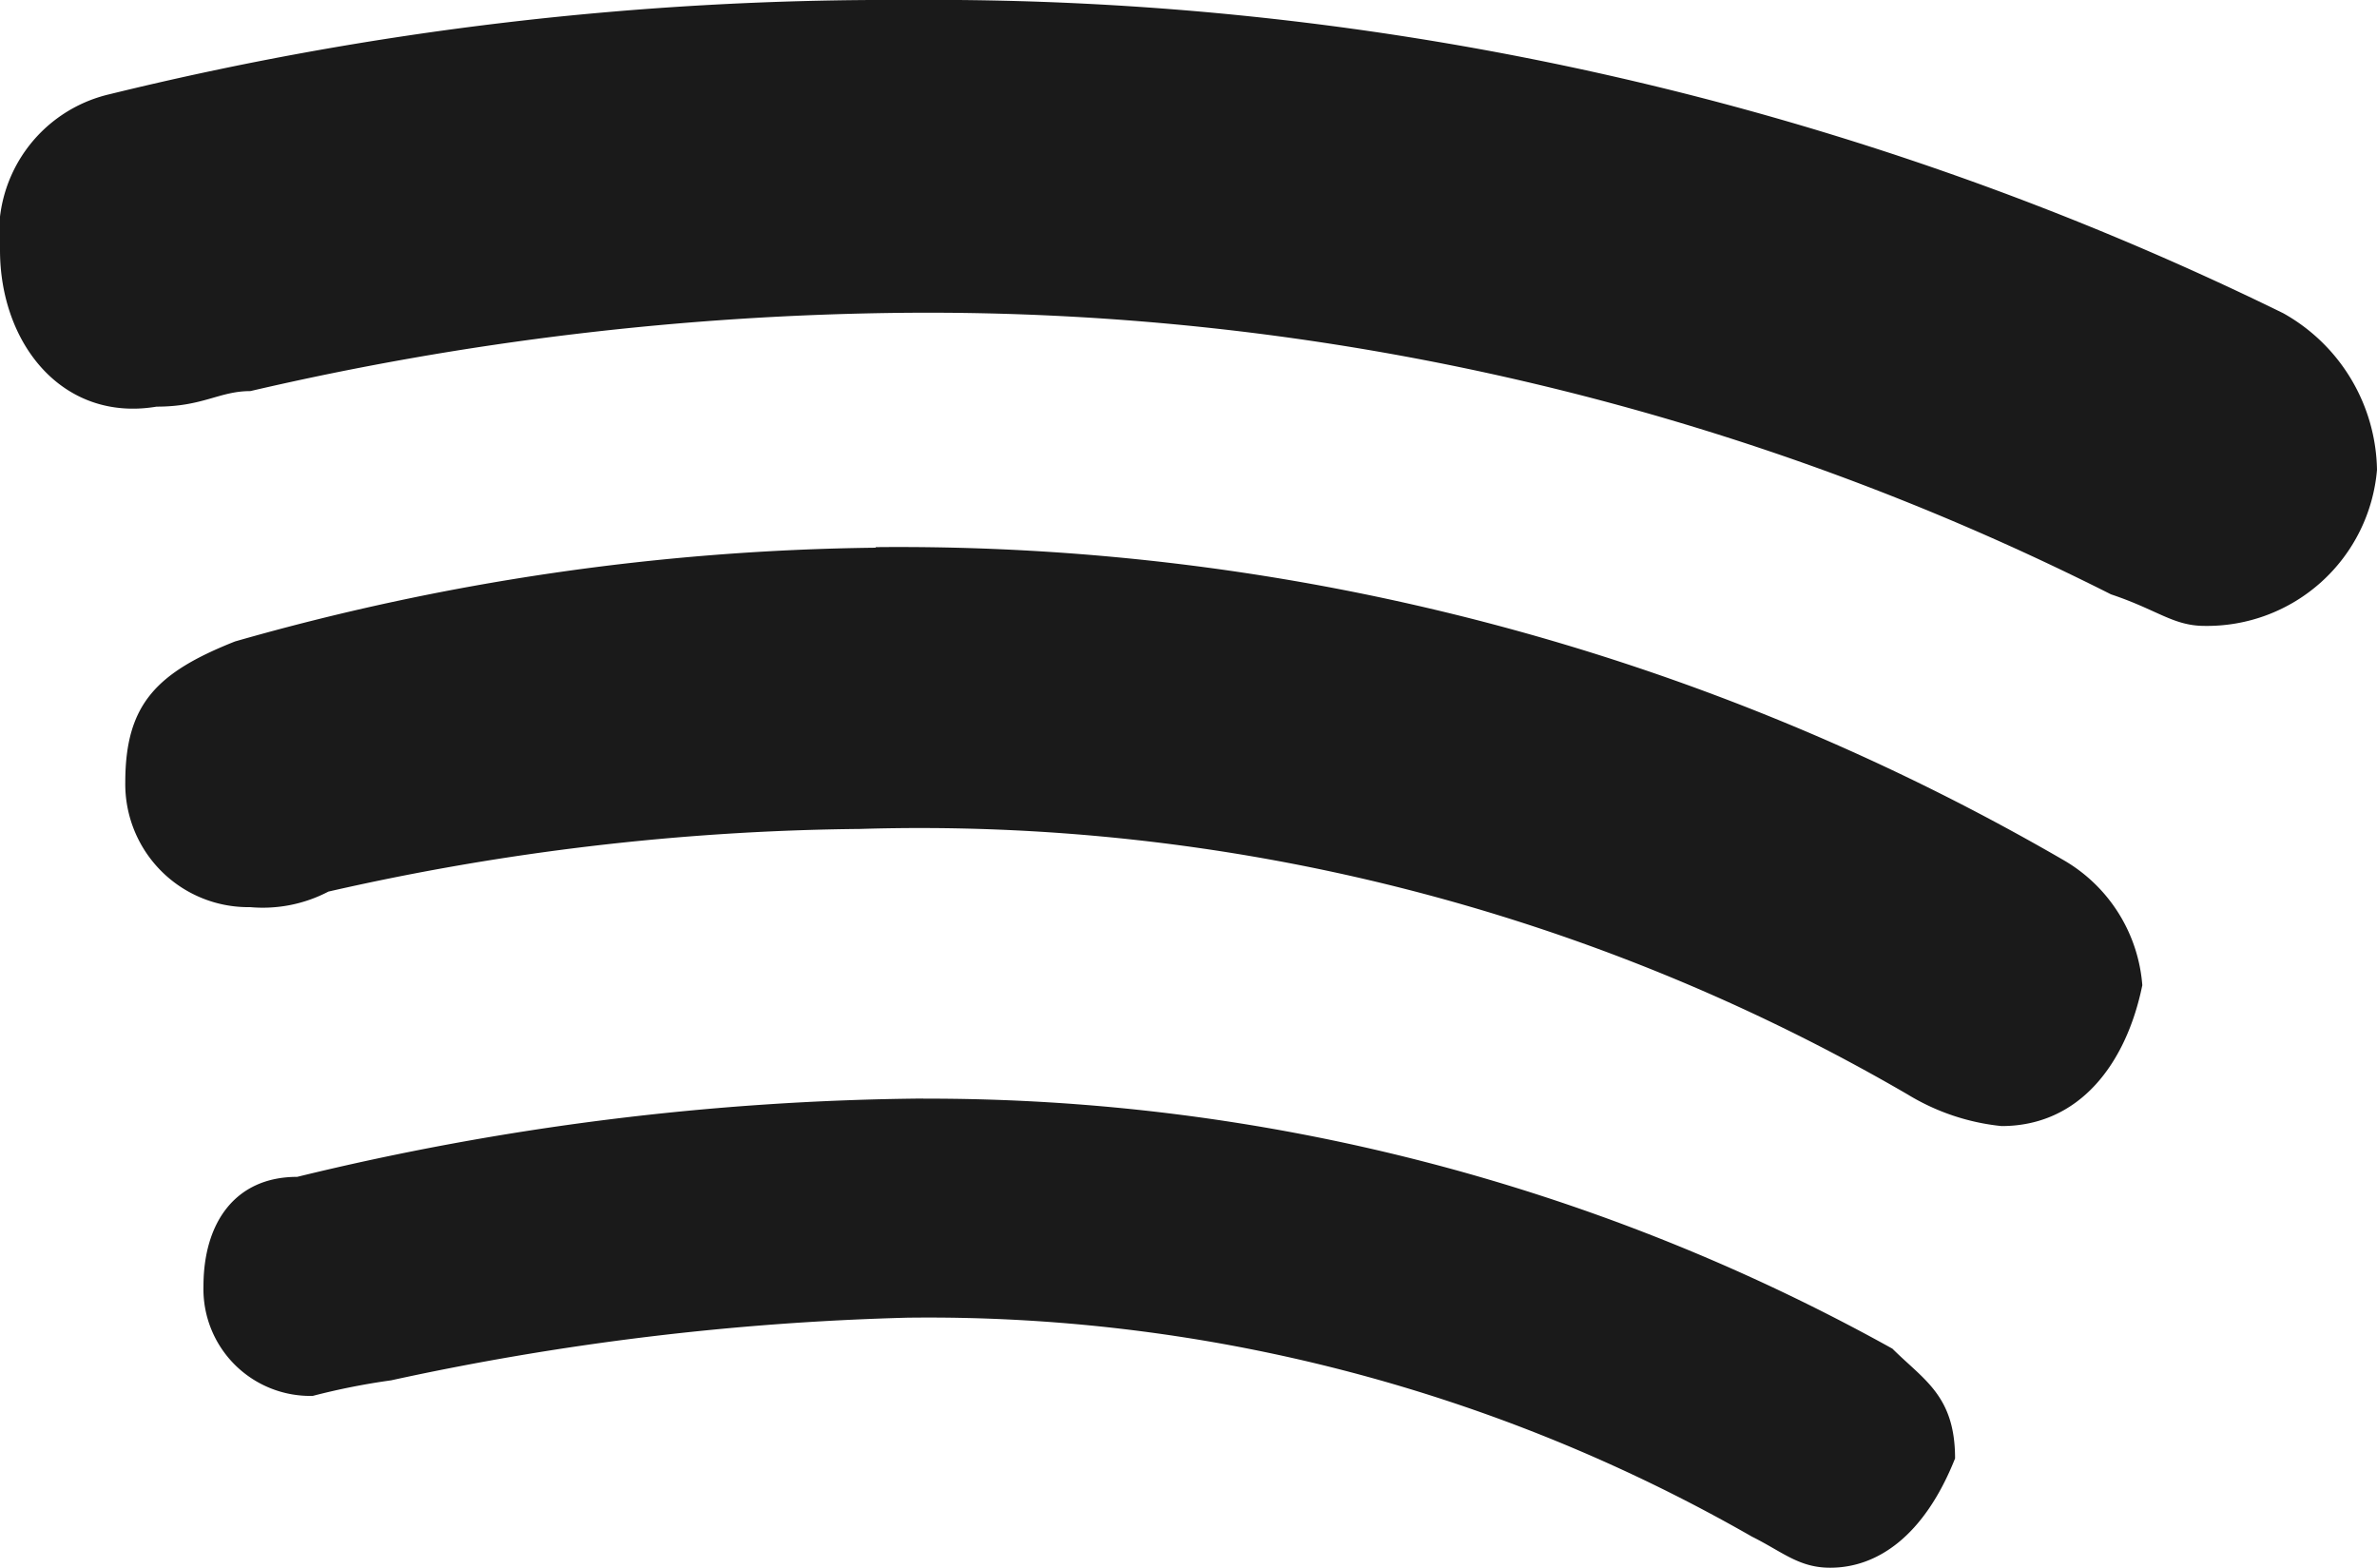
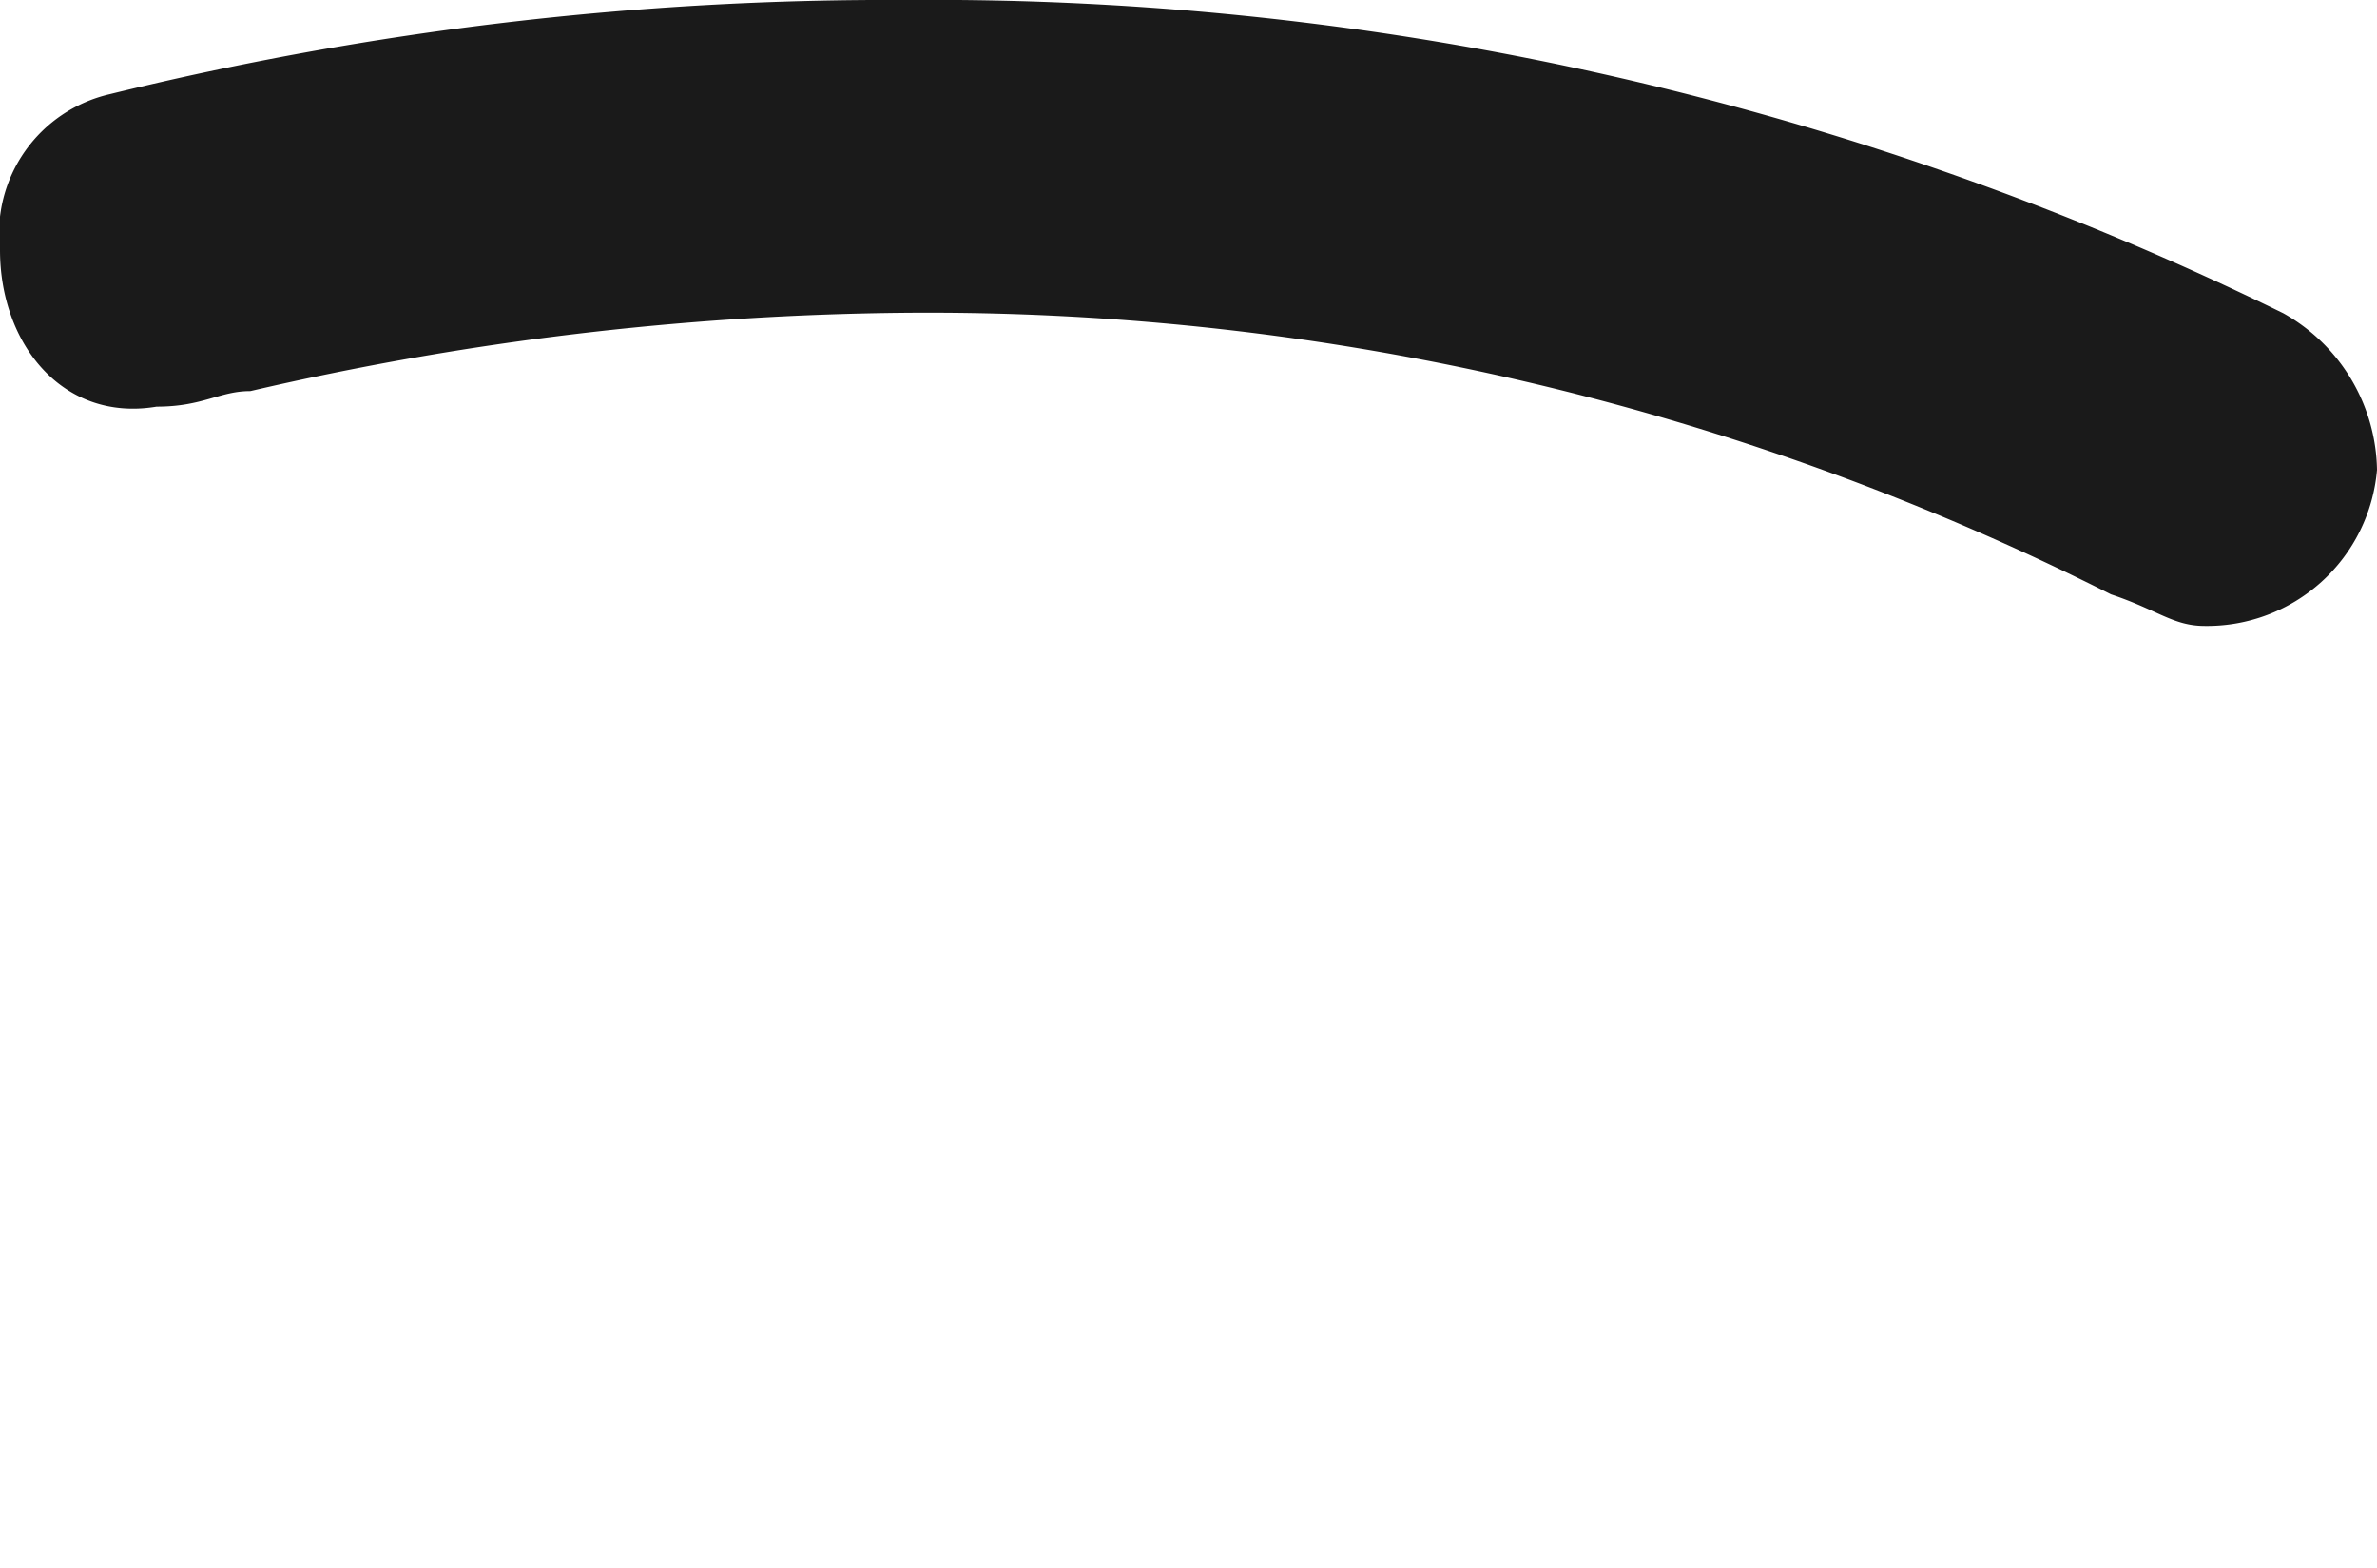
<svg xmlns="http://www.w3.org/2000/svg" id="Livello_1" data-name="Livello 1" width="21.25" height="14.013" viewBox="0 0 21.25 14.013">
  <path id="Tracciato_1534" data-name="Tracciato 1534" d="M8.108,0A29.239,29.239,0,0,0,.981.842,1.277,1.277,0,0,0,0,2.235c0,.838.56,1.541,1.4,1.4.417,0,.56-.139.838-.139a26.915,26.915,0,0,1,5.872-.7A23.48,23.48,0,0,1,18.872,5.313c.417.139.556.282.838.282A1.525,1.525,0,0,0,21.25,4.2a1.635,1.635,0,0,0-.838-1.4A27.433,27.433,0,0,0,8.108,0Z" fill="#1a1a1a" />
-   <path id="Tracciato_1535" data-name="Tracciato 1535" d="M9.45,11.98a21.687,21.687,0,0,0-5.729.838c-.7.278-.981.56-.981,1.259a1.1,1.1,0,0,0,1.116,1.116,1.266,1.266,0,0,0,.7-.139,22.27,22.27,0,0,1,4.753-.56,17.568,17.568,0,0,1,9.366,2.374,2,2,0,0,0,.838.282c.7,0,1.116-.56,1.259-1.259a1.418,1.418,0,0,0-.7-1.116,20.764,20.764,0,0,0-10.625-2.8Z" transform="translate(-1.62 -7.084)" fill="#1a1a1a" />
-   <path id="Tracciato_1536" data-name="Tracciato 1536" d="M10.882,24.03a24.442,24.442,0,0,0-5.594.7c-.56,0-.838.417-.838.977a.955.955,0,0,0,.977.981,6.122,6.122,0,0,1,.7-.139,24.655,24.655,0,0,1,4.614-.56,14.812,14.812,0,0,1,7.552,1.957c.278.139.421.278.7.278.417,0,.838-.278,1.116-.977,0-.56-.278-.7-.56-.981a17.755,17.755,0,0,0-8.668-2.235Z" transform="translate(-2.631 -14.21)" fill="#1a1a1a" />
</svg>